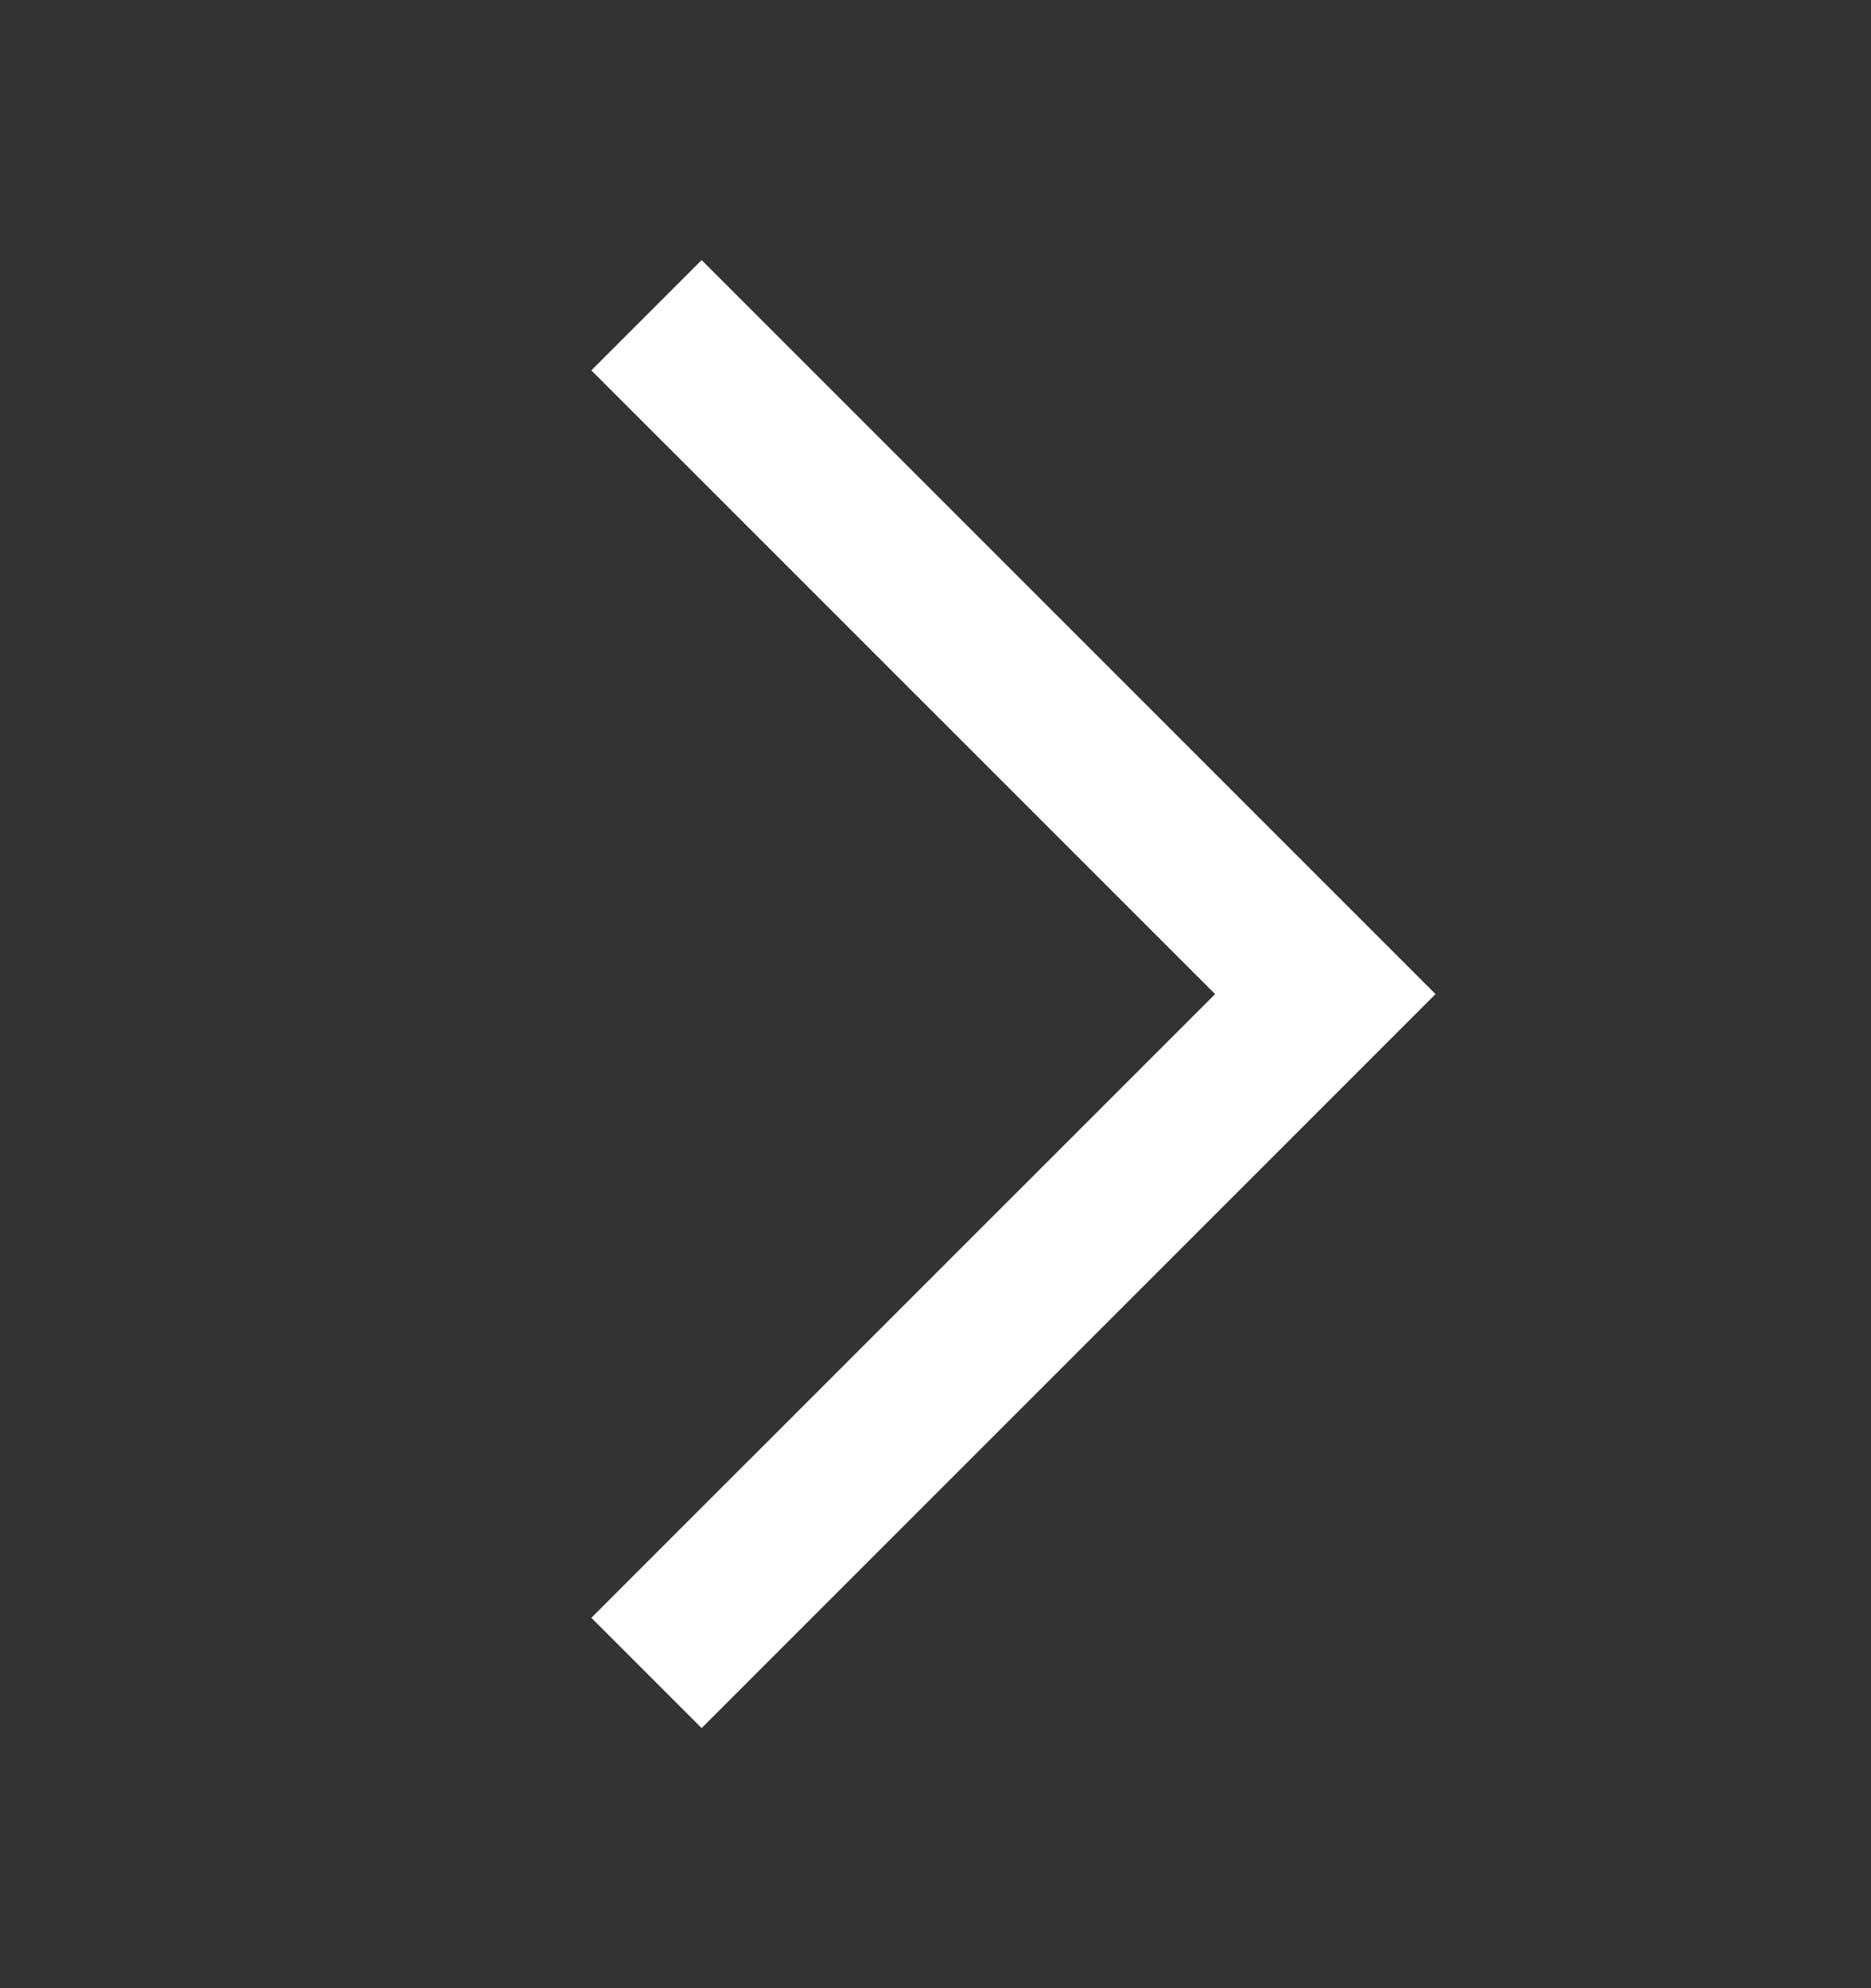
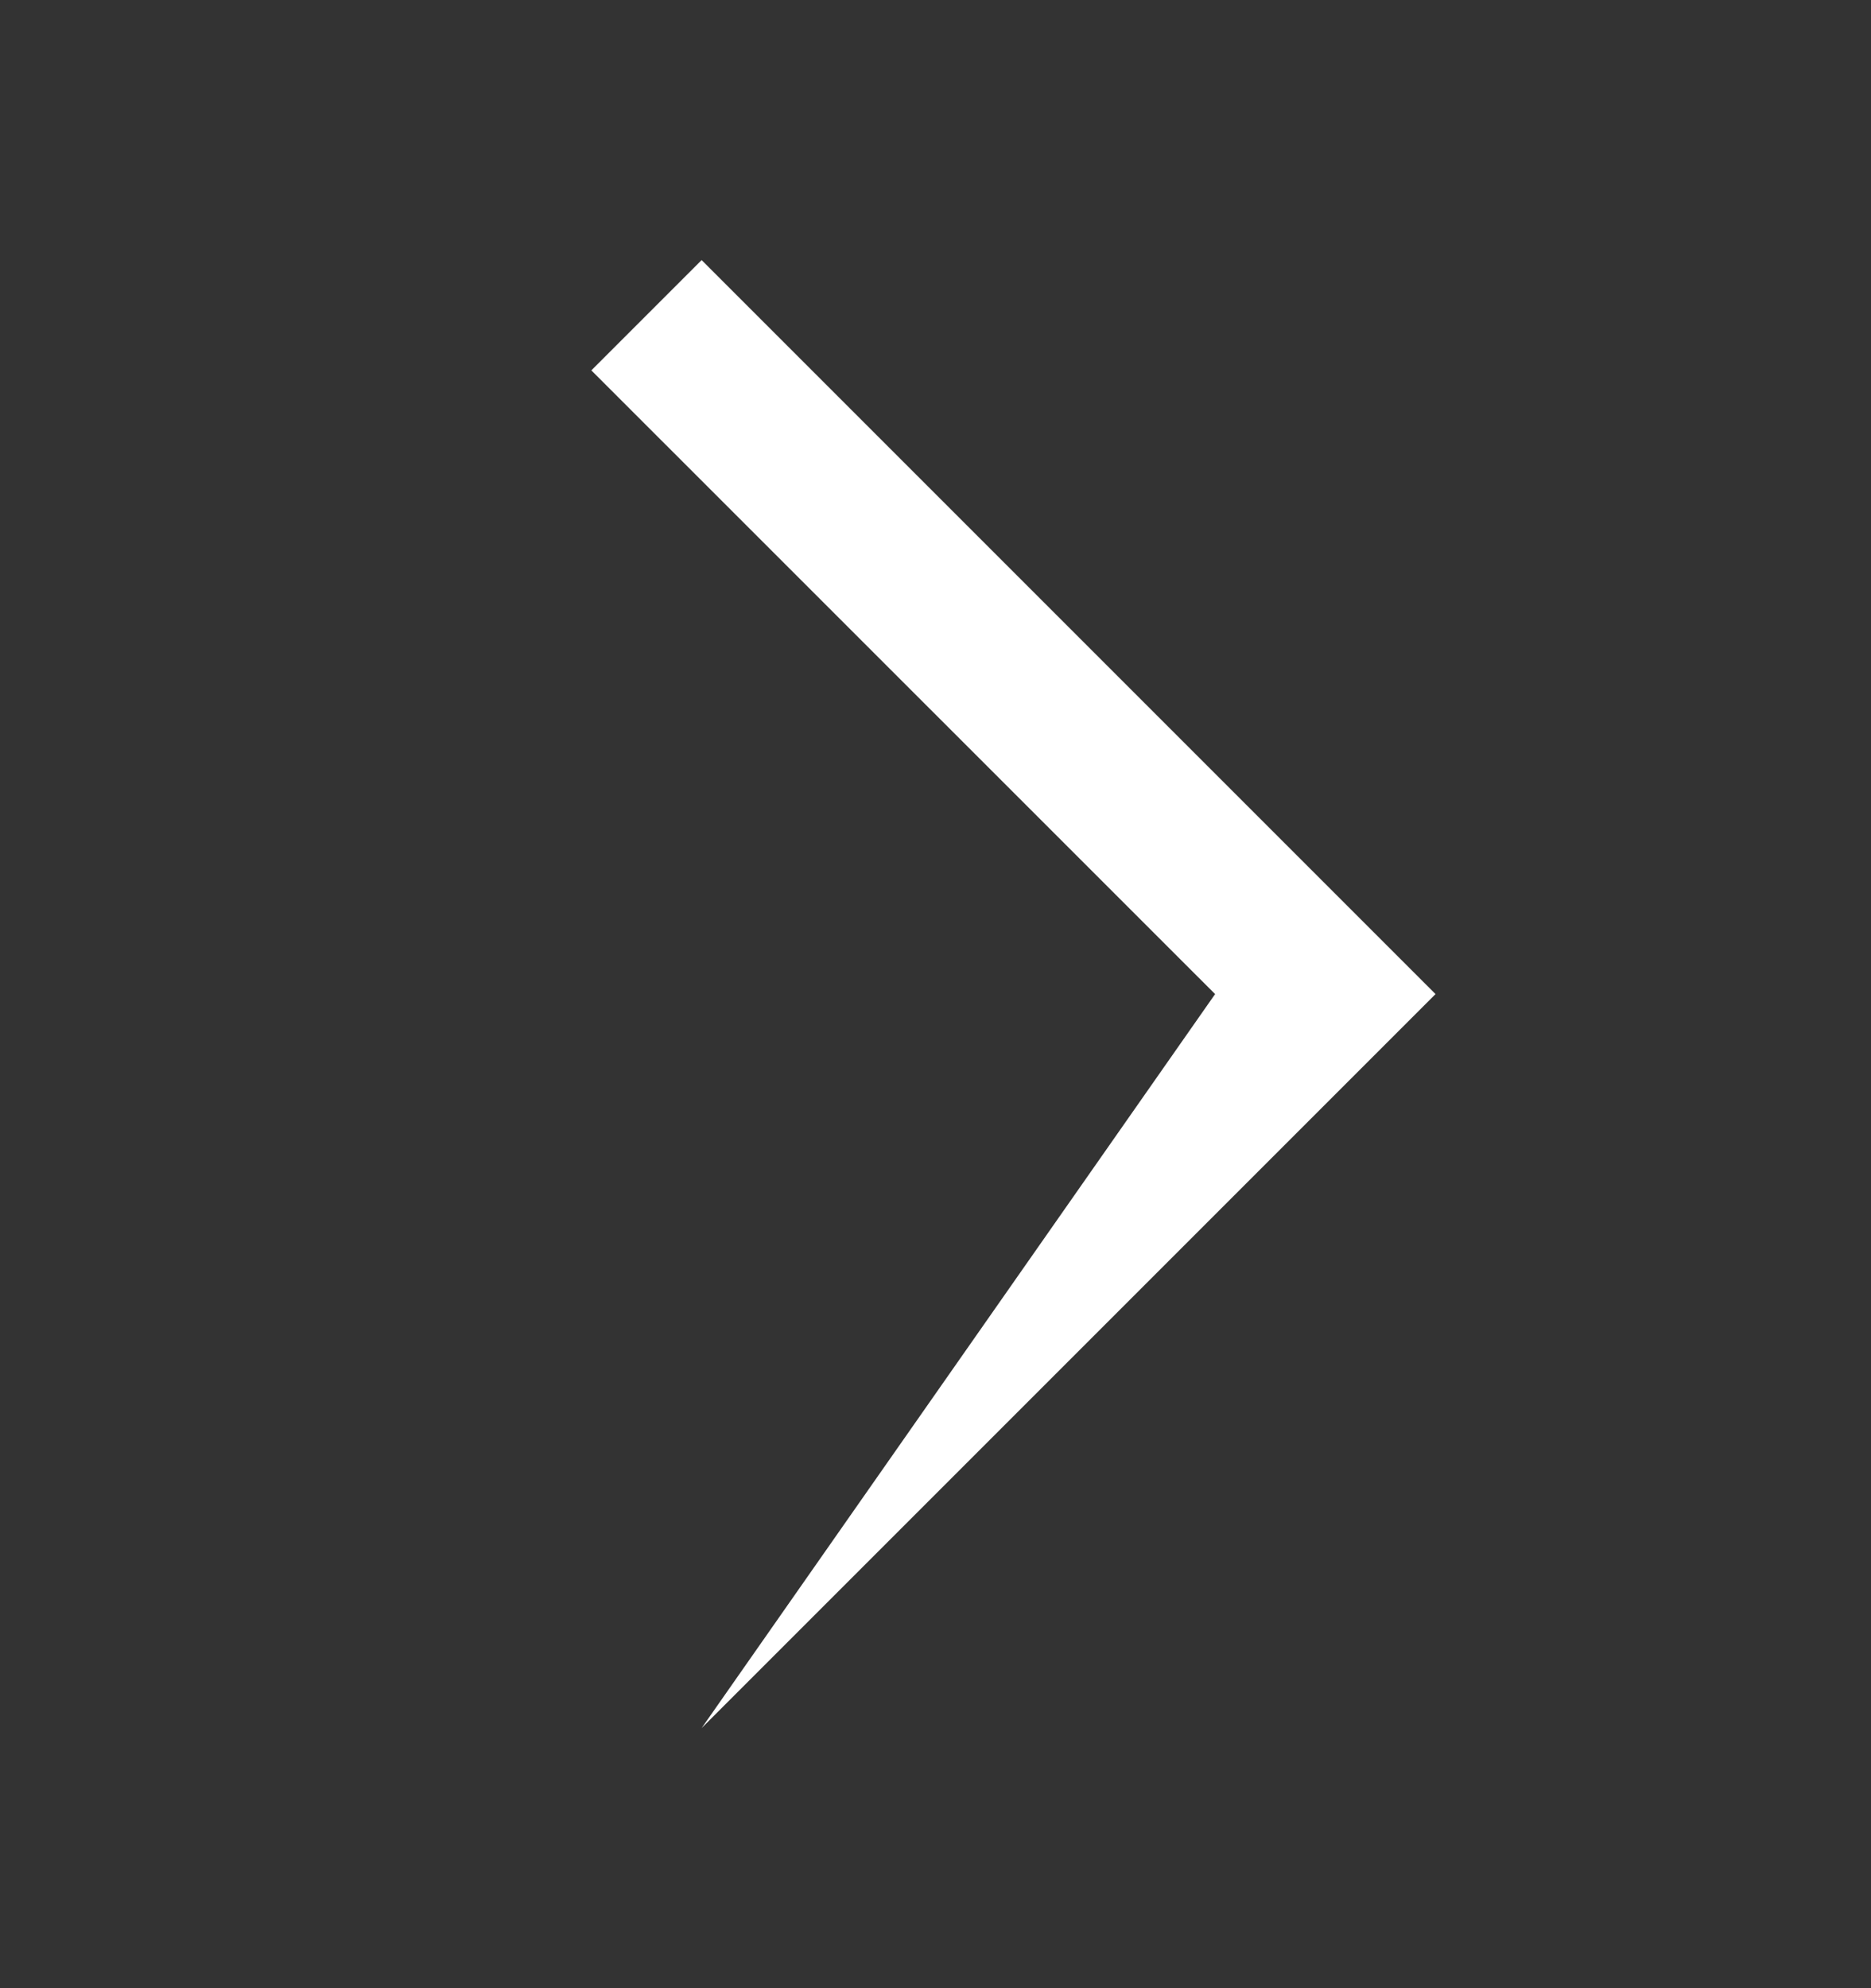
<svg xmlns="http://www.w3.org/2000/svg" width="16" height="17" viewBox="0 0 16 17" fill="none">
  <rect x="0" y="0" width="16" height="17" fill="#333333" stroke="none" />
  <g id="Sharp Icon Pack _ Black outline _ 79 .SVG Icons-2 1">
    <g id="Group">
-       <path id="Vector" fill-rule="evenodd" clip-rule="evenodd" d="M6 2.224L12.276 8.5L6 14.776L5.057 13.833L10.391 8.5L5.057 3.167L6 2.224Z" fill="white" />
+       <path id="Vector" fill-rule="evenodd" clip-rule="evenodd" d="M6 2.224L12.276 8.5L6 14.776L10.391 8.5L5.057 3.167L6 2.224Z" fill="white" />
    </g>
  </g>
</svg>